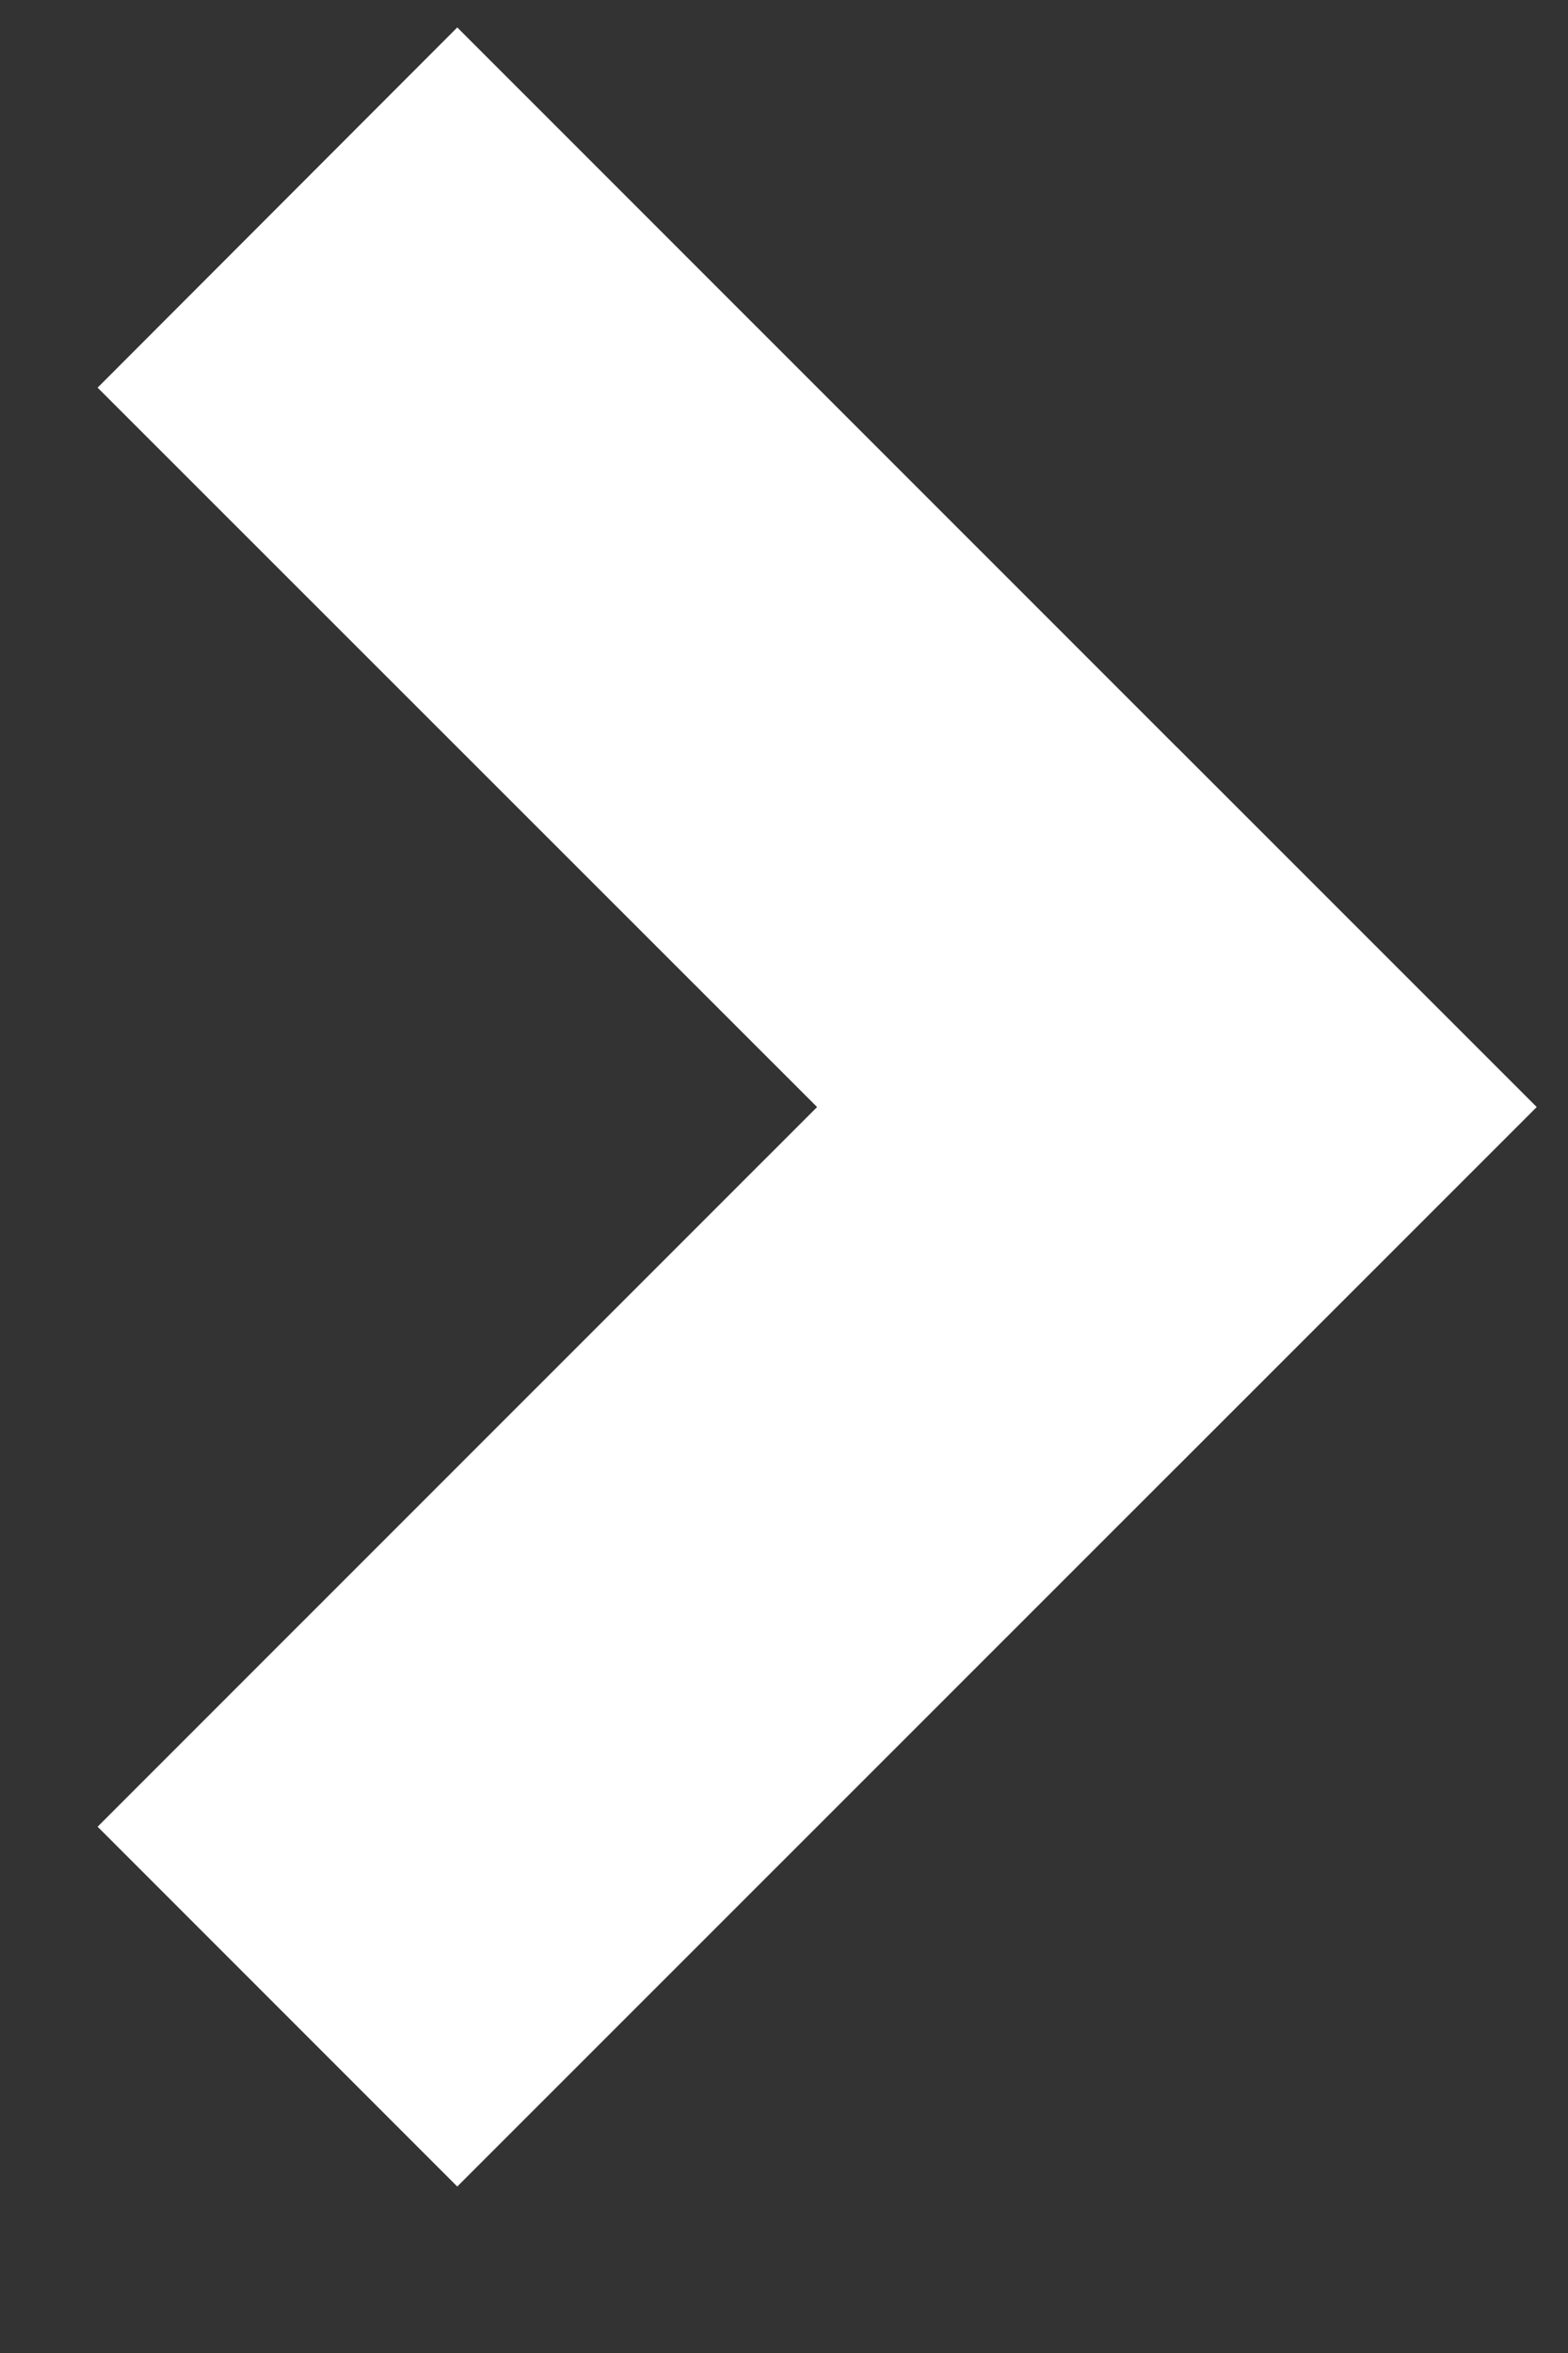
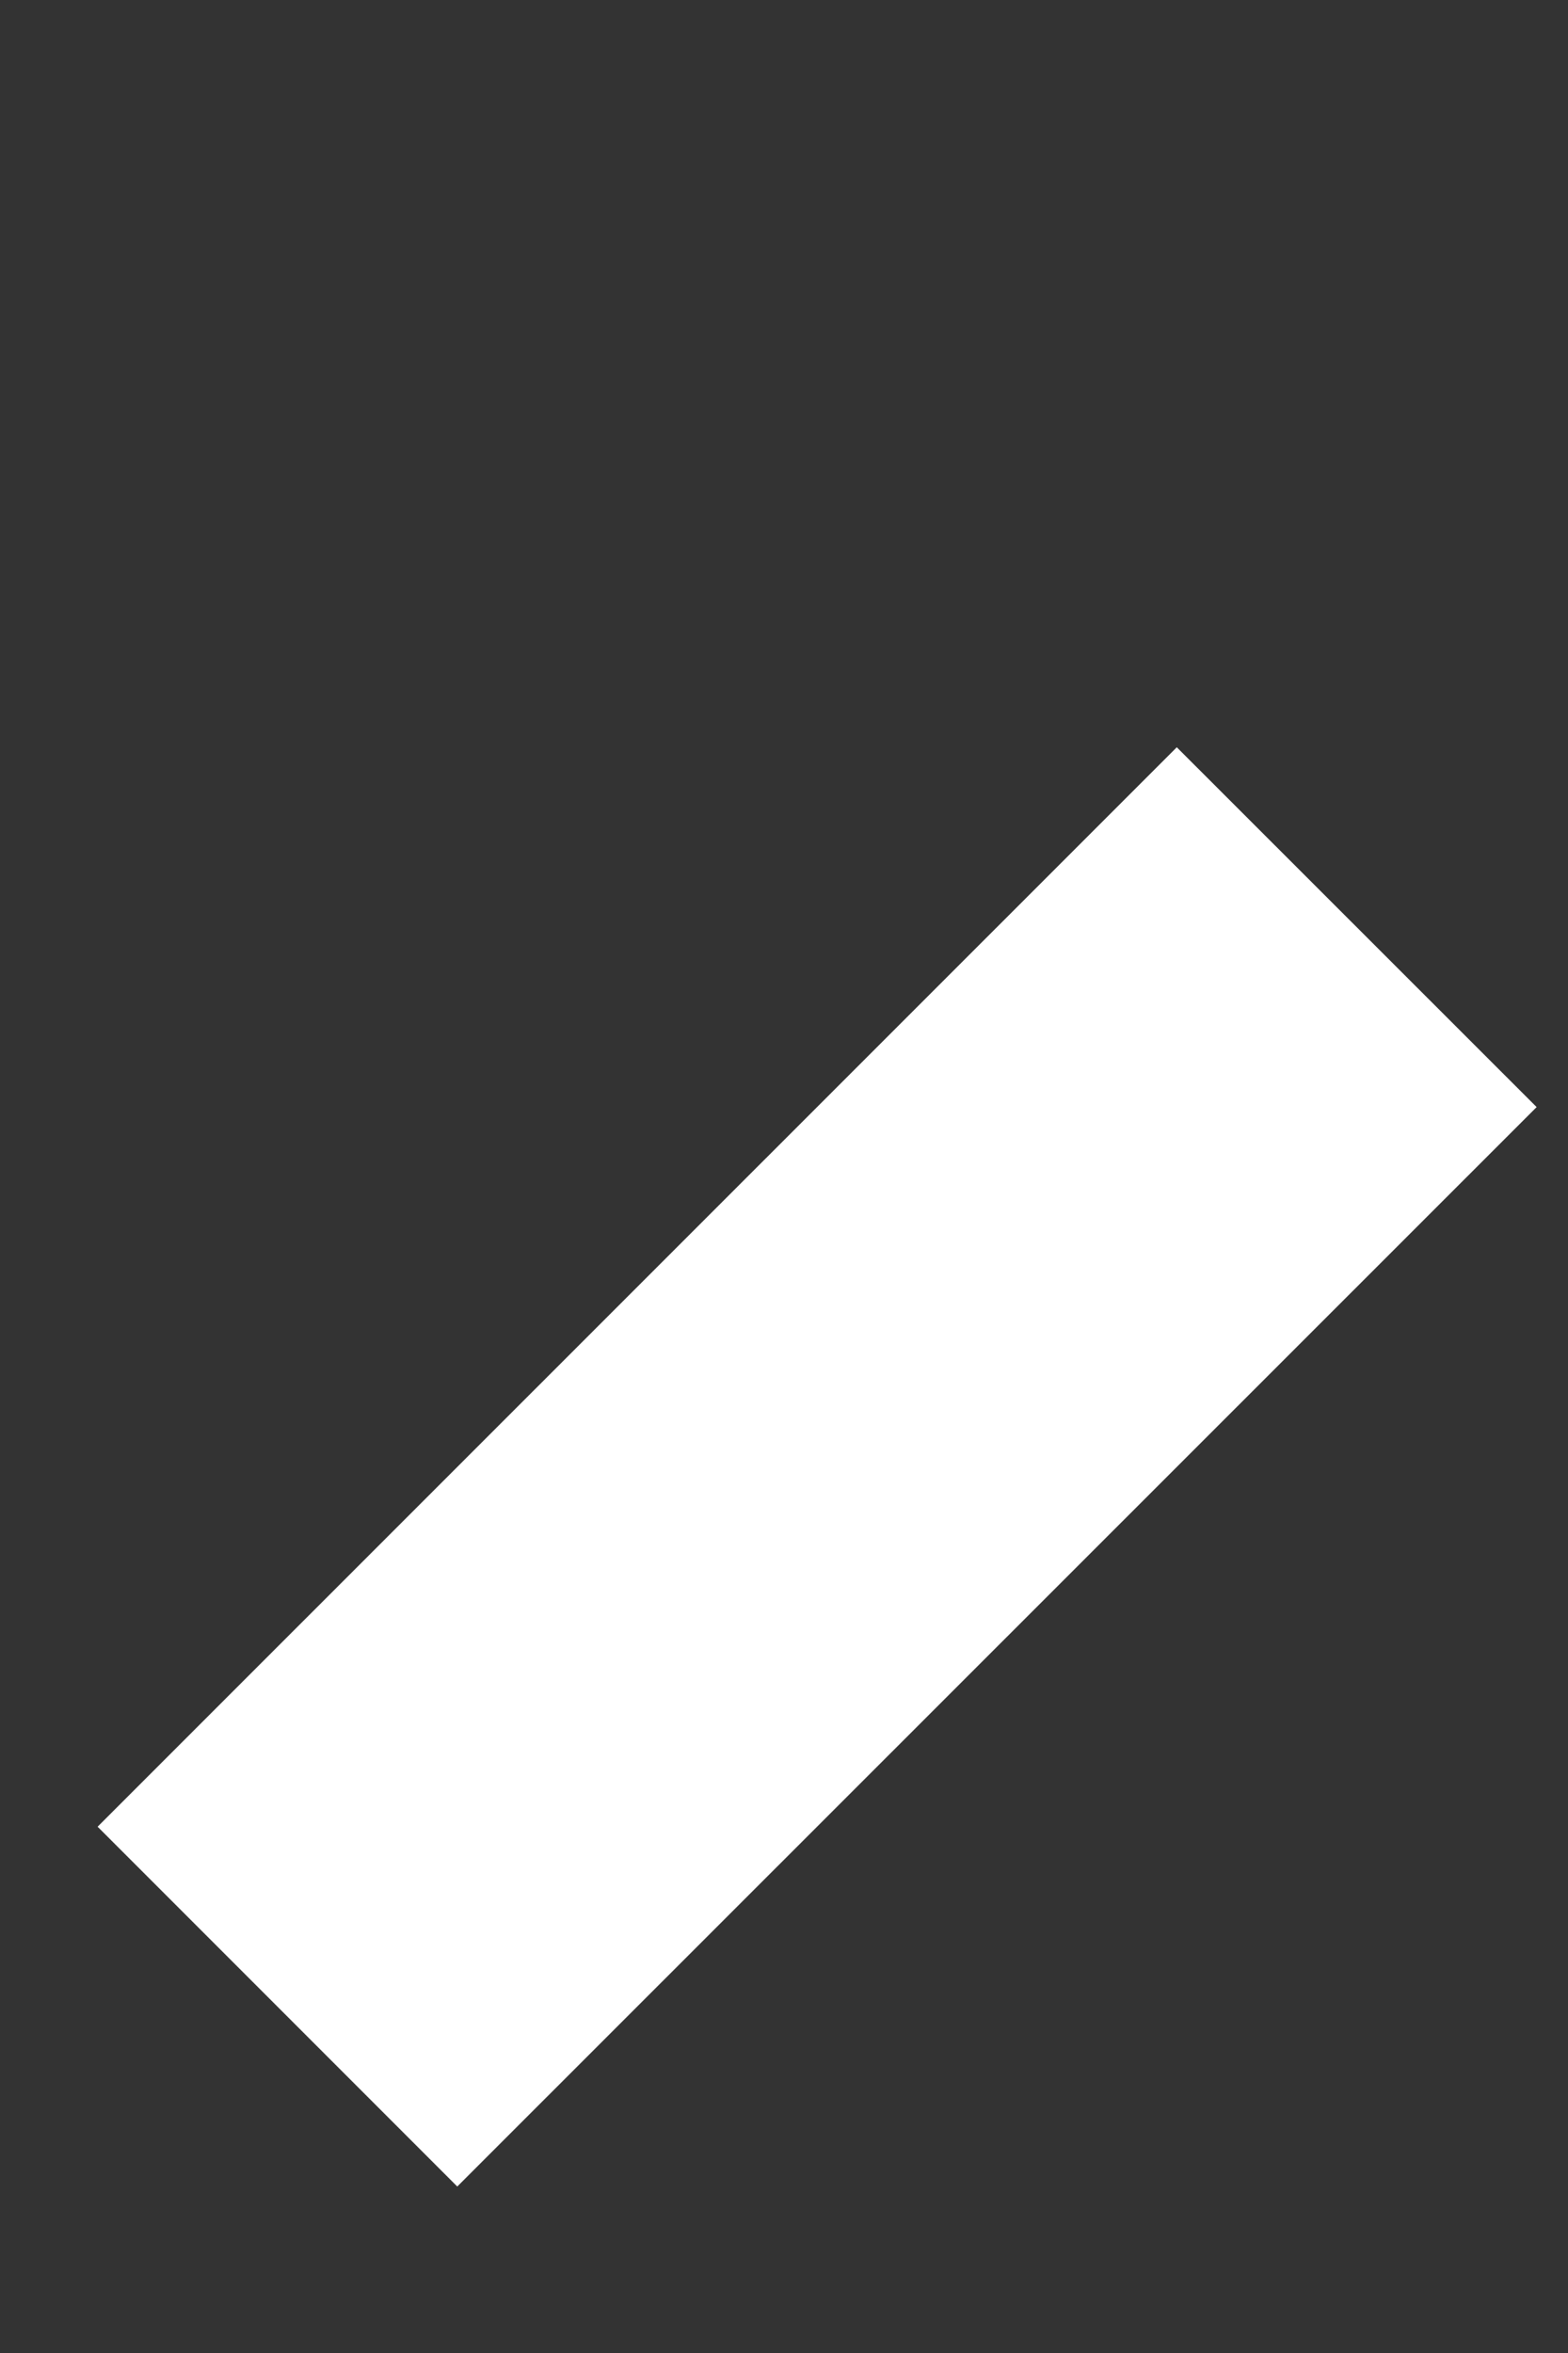
<svg xmlns="http://www.w3.org/2000/svg" width="8" height="12">
  <rect width="100%" height="100%" fill="#333333" stroke="none" />
  <g fill="#FFF">
    <path d="M.498 9.316l1.835 1.835L7.84 5.646 6.004 3.811z" />
-     <path d="M2.333.14L.498 1.977 6.004 7.48l1.835-1.835z" />
  </g>
</svg>